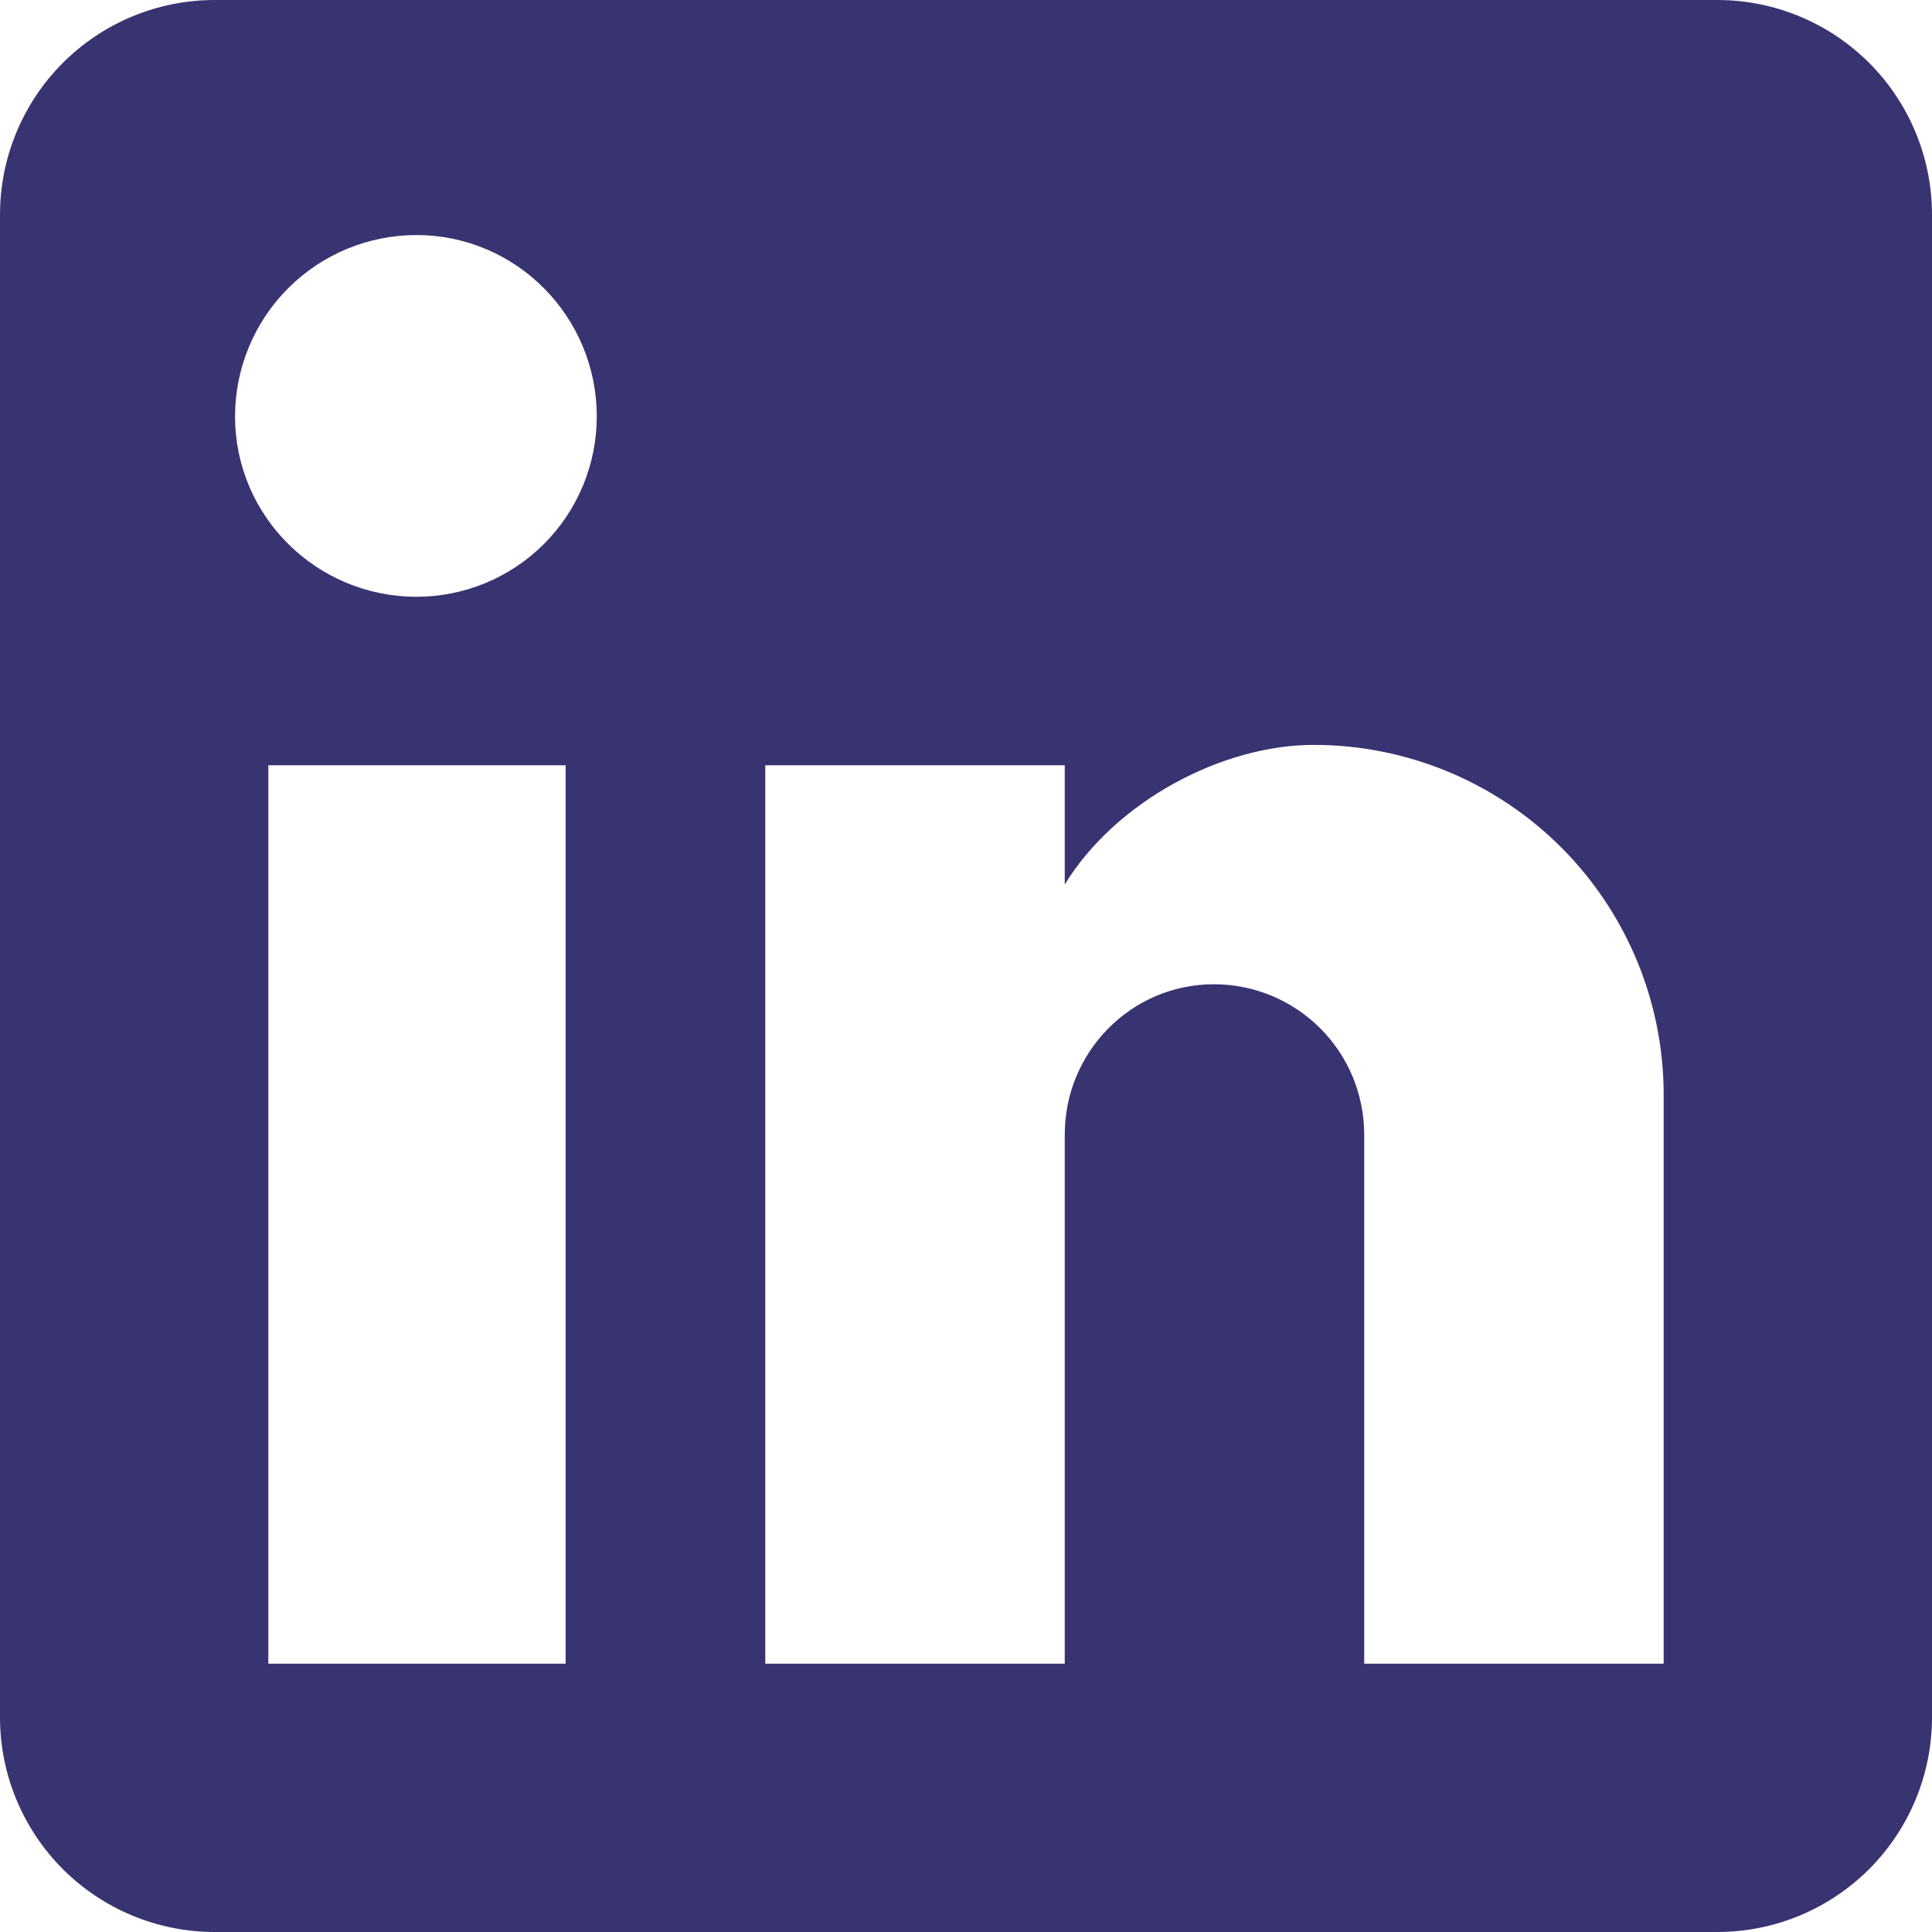
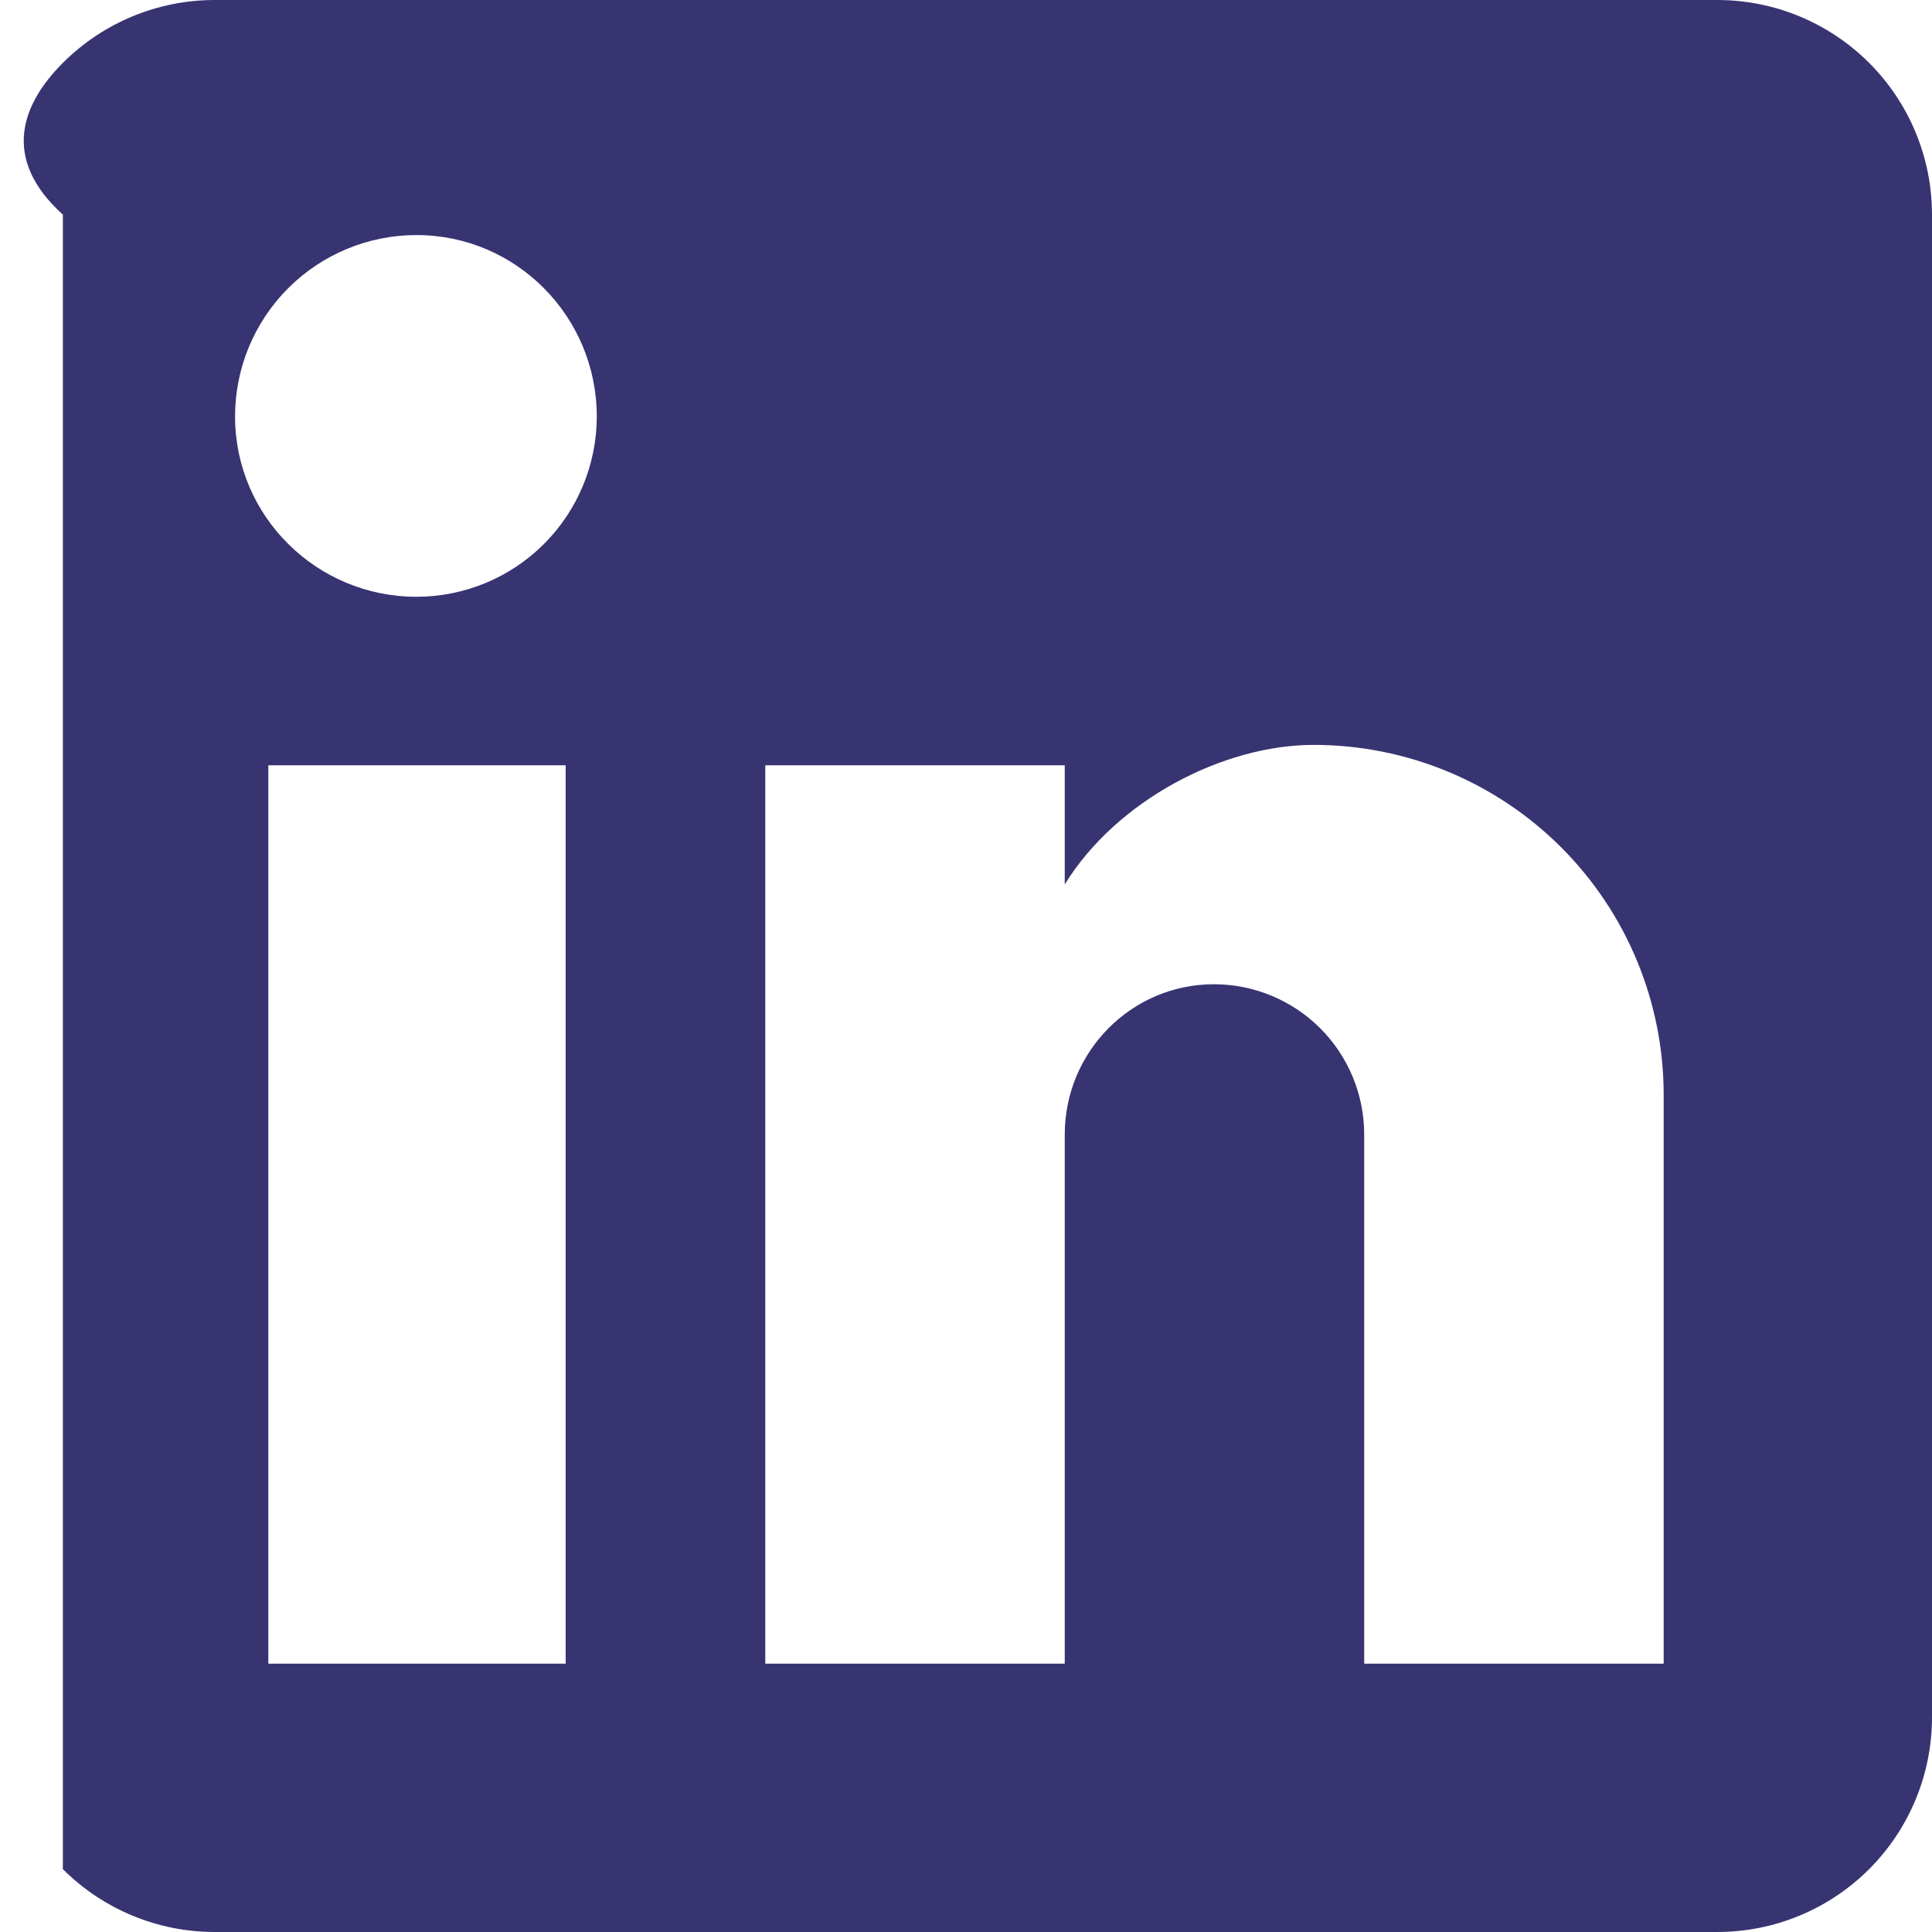
<svg xmlns="http://www.w3.org/2000/svg" width="54" height="54" viewBox="0 0 54 54" fill="none">
-   <path d="M48 0C49.591 0 51.117 0.632 52.243 1.757C53.368 2.883 54 4.409 54 6V48C54 49.591 53.368 51.117 52.243 52.243C51.117 53.368 49.591 54 48 54H6C4.409 54 2.883 53.368 1.757 52.243C0.632 51.117 0 49.591 0 48V6C0 4.409 0.632 2.883 1.757 1.757C2.883 0.632 4.409 0 6 0H48ZM46.5 46.5V30.6C46.5 28.006 45.47 25.519 43.636 23.684C41.801 21.85 39.314 20.82 36.72 20.82C34.17 20.82 31.2 22.38 29.76 24.72V21.39H21.39V46.5H29.76V31.71C29.76 29.4 31.62 27.51 33.93 27.51C35.044 27.51 36.112 27.953 36.9 28.74C37.688 29.528 38.13 30.596 38.13 31.71V46.5H46.5ZM11.64 16.68C12.977 16.68 14.259 16.149 15.204 15.204C16.149 14.259 16.68 12.977 16.68 11.64C16.68 8.85 14.43 6.57 11.64 6.57C10.295 6.57 9.006 7.104 8.055 8.055C7.104 9.006 6.57 10.295 6.57 11.64C6.57 14.43 8.85 16.68 11.64 16.68ZM15.81 46.5V21.39H7.5V46.5H15.81Z" fill="#383472" />
+   <path d="M48 0C49.591 0 51.117 0.632 52.243 1.757C53.368 2.883 54 4.409 54 6V48C54 49.591 53.368 51.117 52.243 52.243C51.117 53.368 49.591 54 48 54H6C4.409 54 2.883 53.368 1.757 52.243V6C0 4.409 0.632 2.883 1.757 1.757C2.883 0.632 4.409 0 6 0H48ZM46.5 46.5V30.6C46.5 28.006 45.47 25.519 43.636 23.684C41.801 21.85 39.314 20.82 36.72 20.82C34.17 20.82 31.2 22.38 29.76 24.72V21.39H21.39V46.5H29.76V31.71C29.76 29.4 31.62 27.51 33.93 27.51C35.044 27.51 36.112 27.953 36.9 28.74C37.688 29.528 38.13 30.596 38.13 31.71V46.5H46.5ZM11.64 16.68C12.977 16.68 14.259 16.149 15.204 15.204C16.149 14.259 16.68 12.977 16.68 11.64C16.68 8.85 14.43 6.57 11.64 6.57C10.295 6.57 9.006 7.104 8.055 8.055C7.104 9.006 6.57 10.295 6.57 11.64C6.57 14.43 8.85 16.68 11.64 16.68ZM15.81 46.5V21.39H7.5V46.5H15.81Z" fill="#383472" />
</svg>